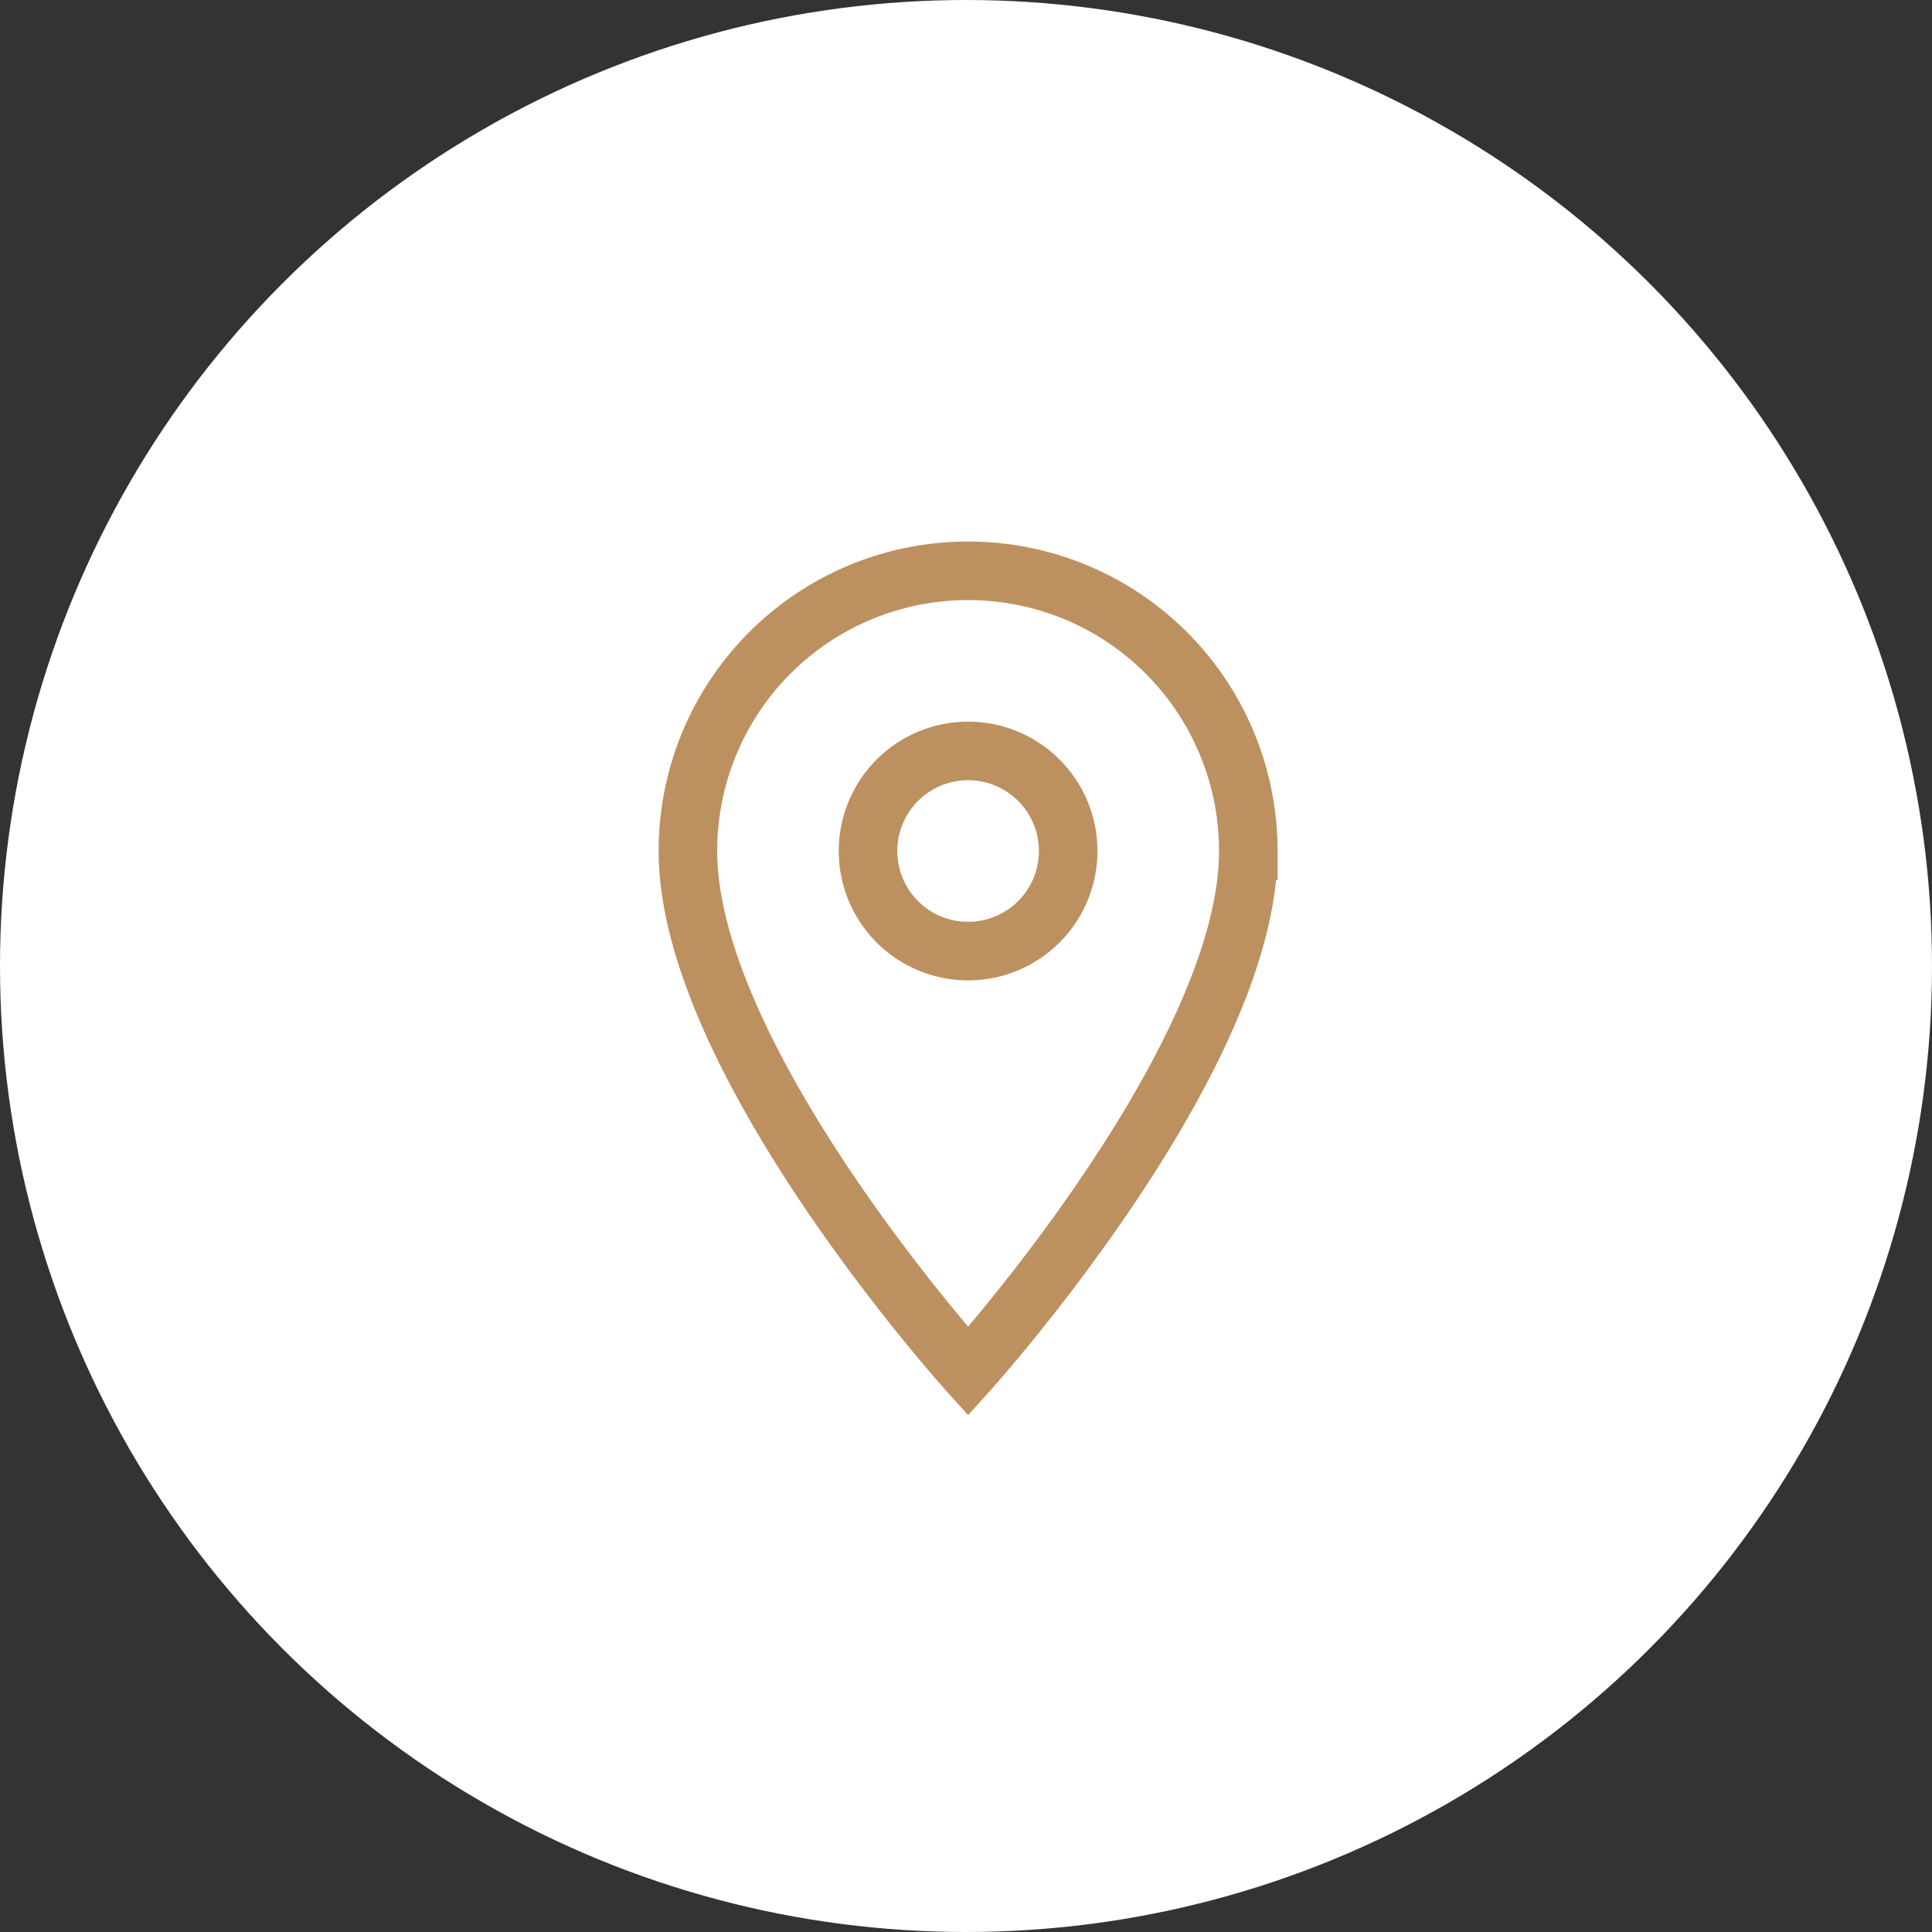
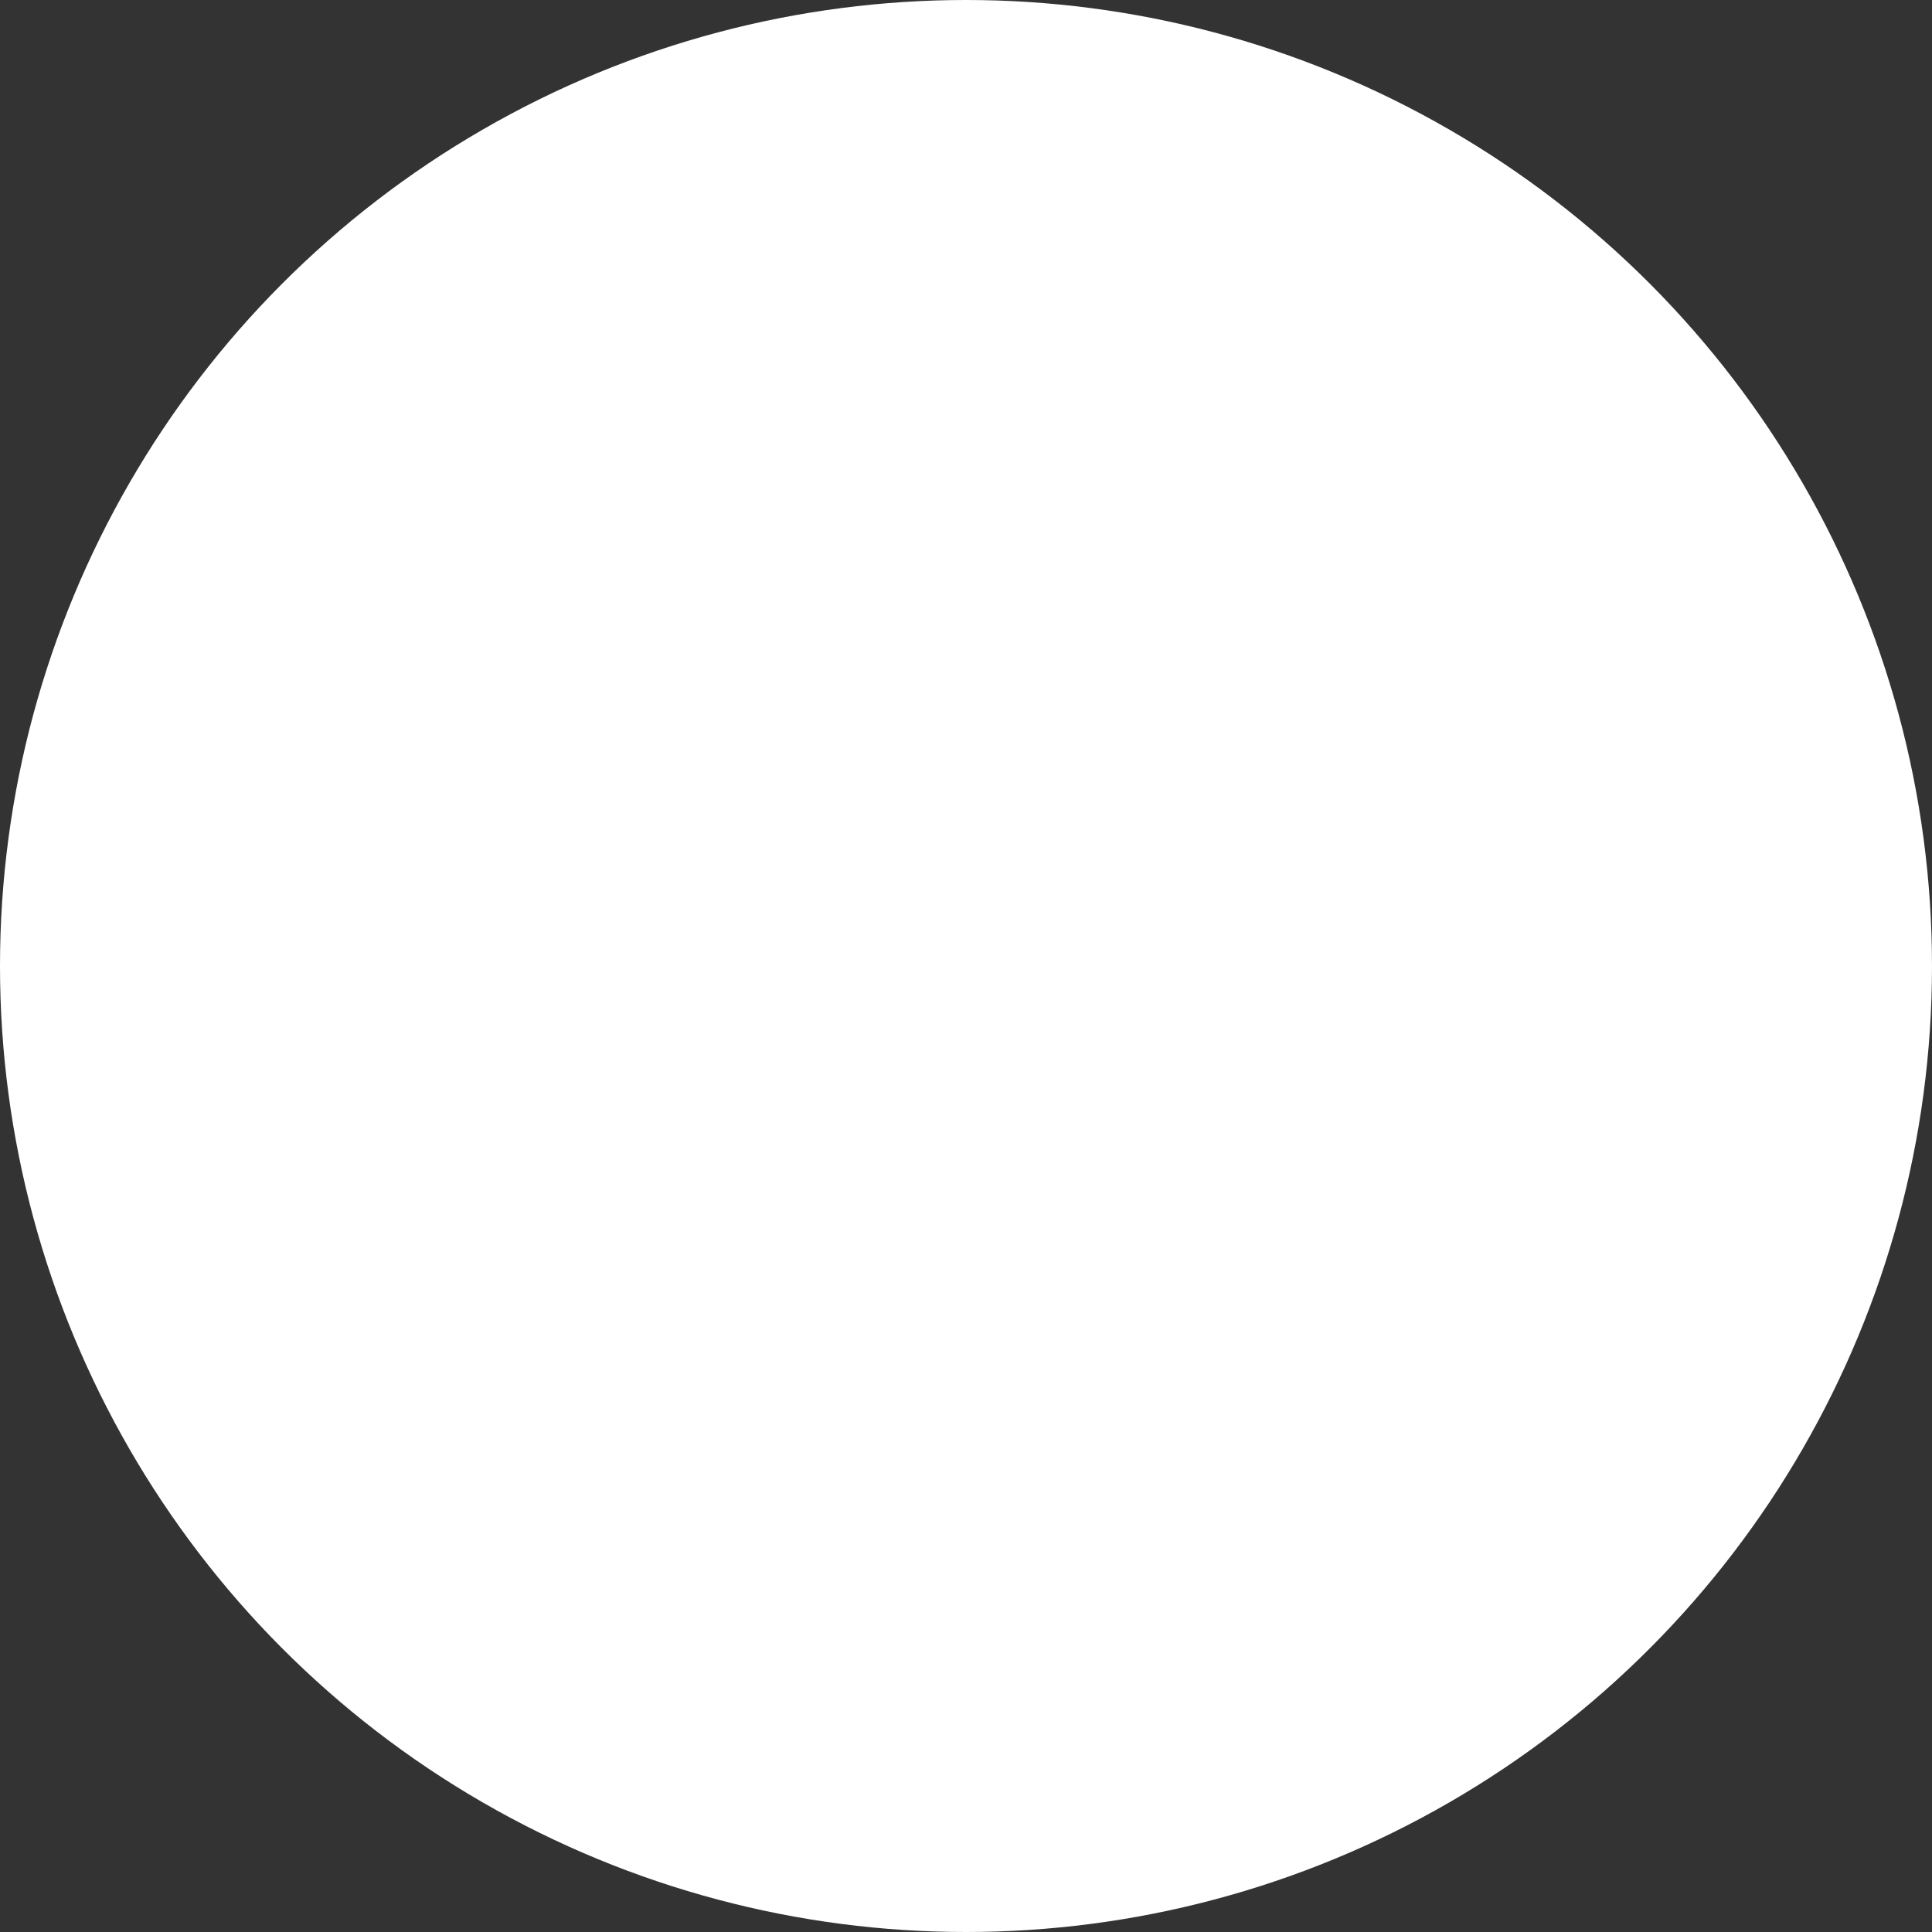
<svg xmlns="http://www.w3.org/2000/svg" width="66" height="66" viewBox="0 0 66 66">
  <rect x="0" y="0" width="66" height="66" fill="#333333" stroke="none" />
  <g id="address" transform="translate(-141 -564)">
    <circle id="Ellipse_16" data-name="Ellipse 16" cx="33" cy="33" r="33" transform="translate(141 564)" fill="#fff" />
-     <path id="Icon_material-location-on" data-name="Icon material-location-on" d="M17.072,3A9.565,9.565,0,0,0,7.5,12.572c0,7.179,9.572,17.777,9.572,17.777s9.572-10.6,9.572-17.777A9.565,9.565,0,0,0,17.072,3Zm0,12.991a3.419,3.419,0,1,1,3.419-3.419A3.42,3.42,0,0,1,17.072,15.991Z" transform="translate(157 580.5)" fill="none" stroke="#bd9060" stroke-width="2" />
  </g>
</svg>